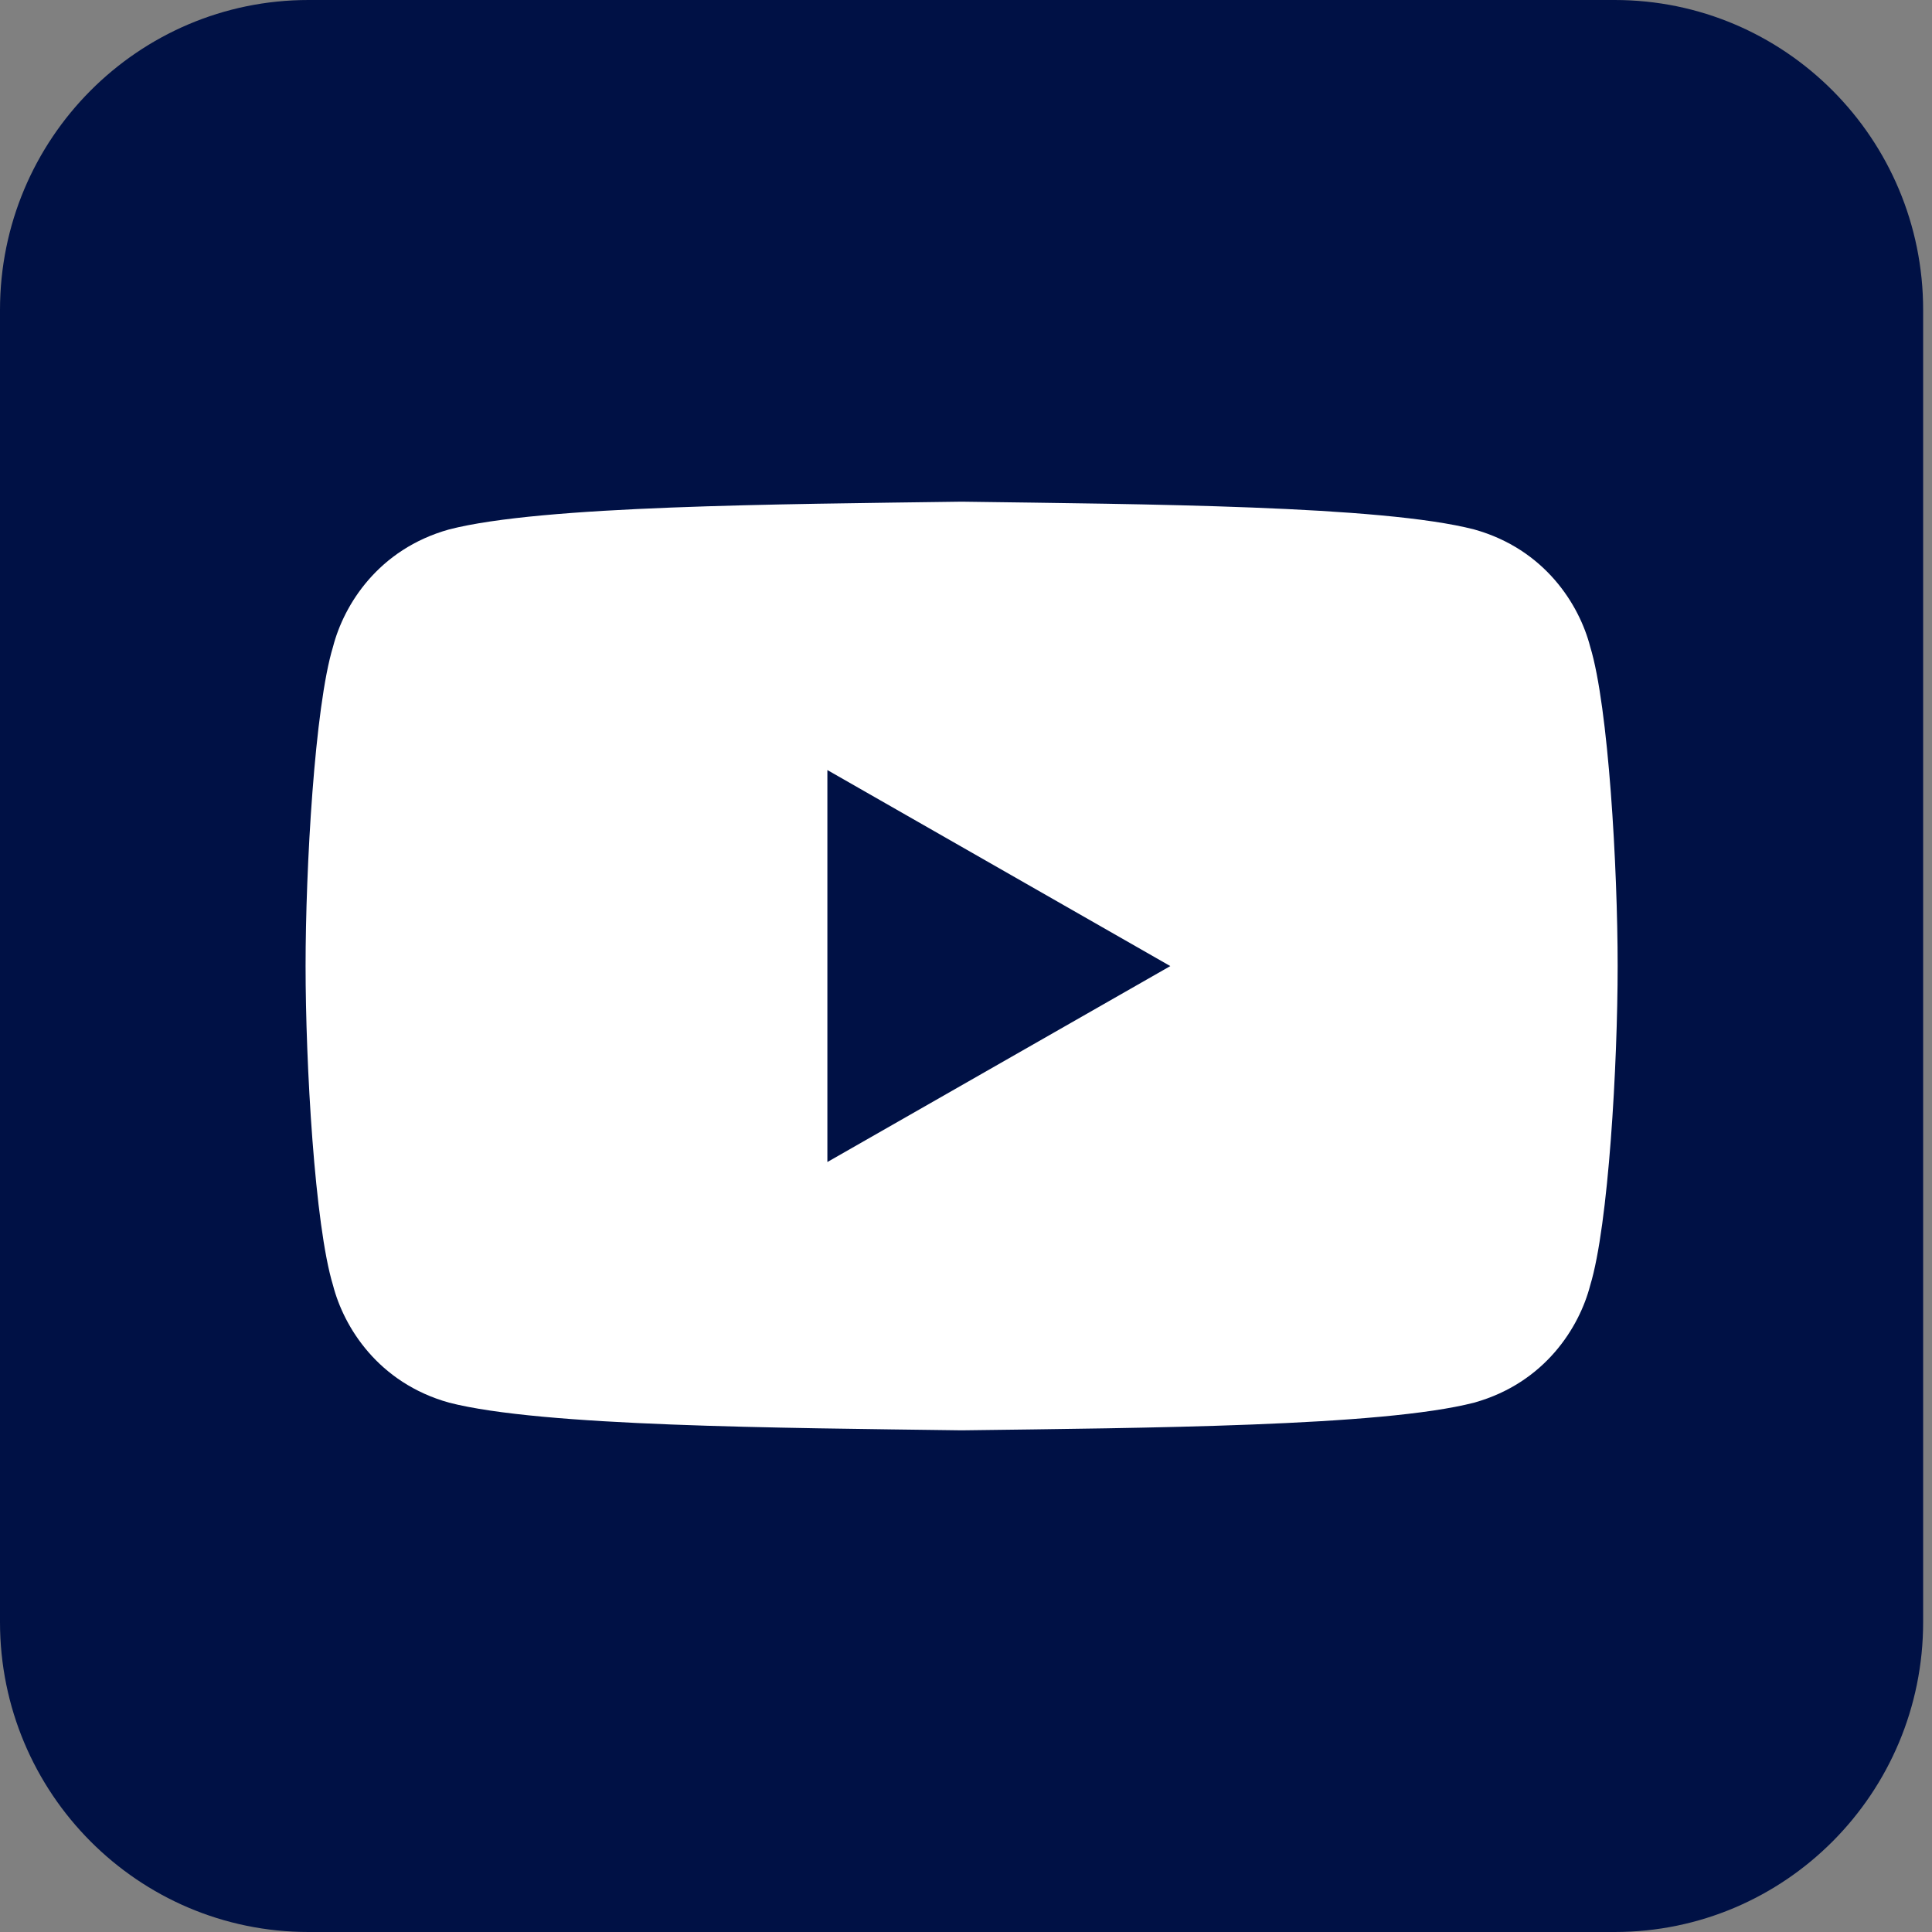
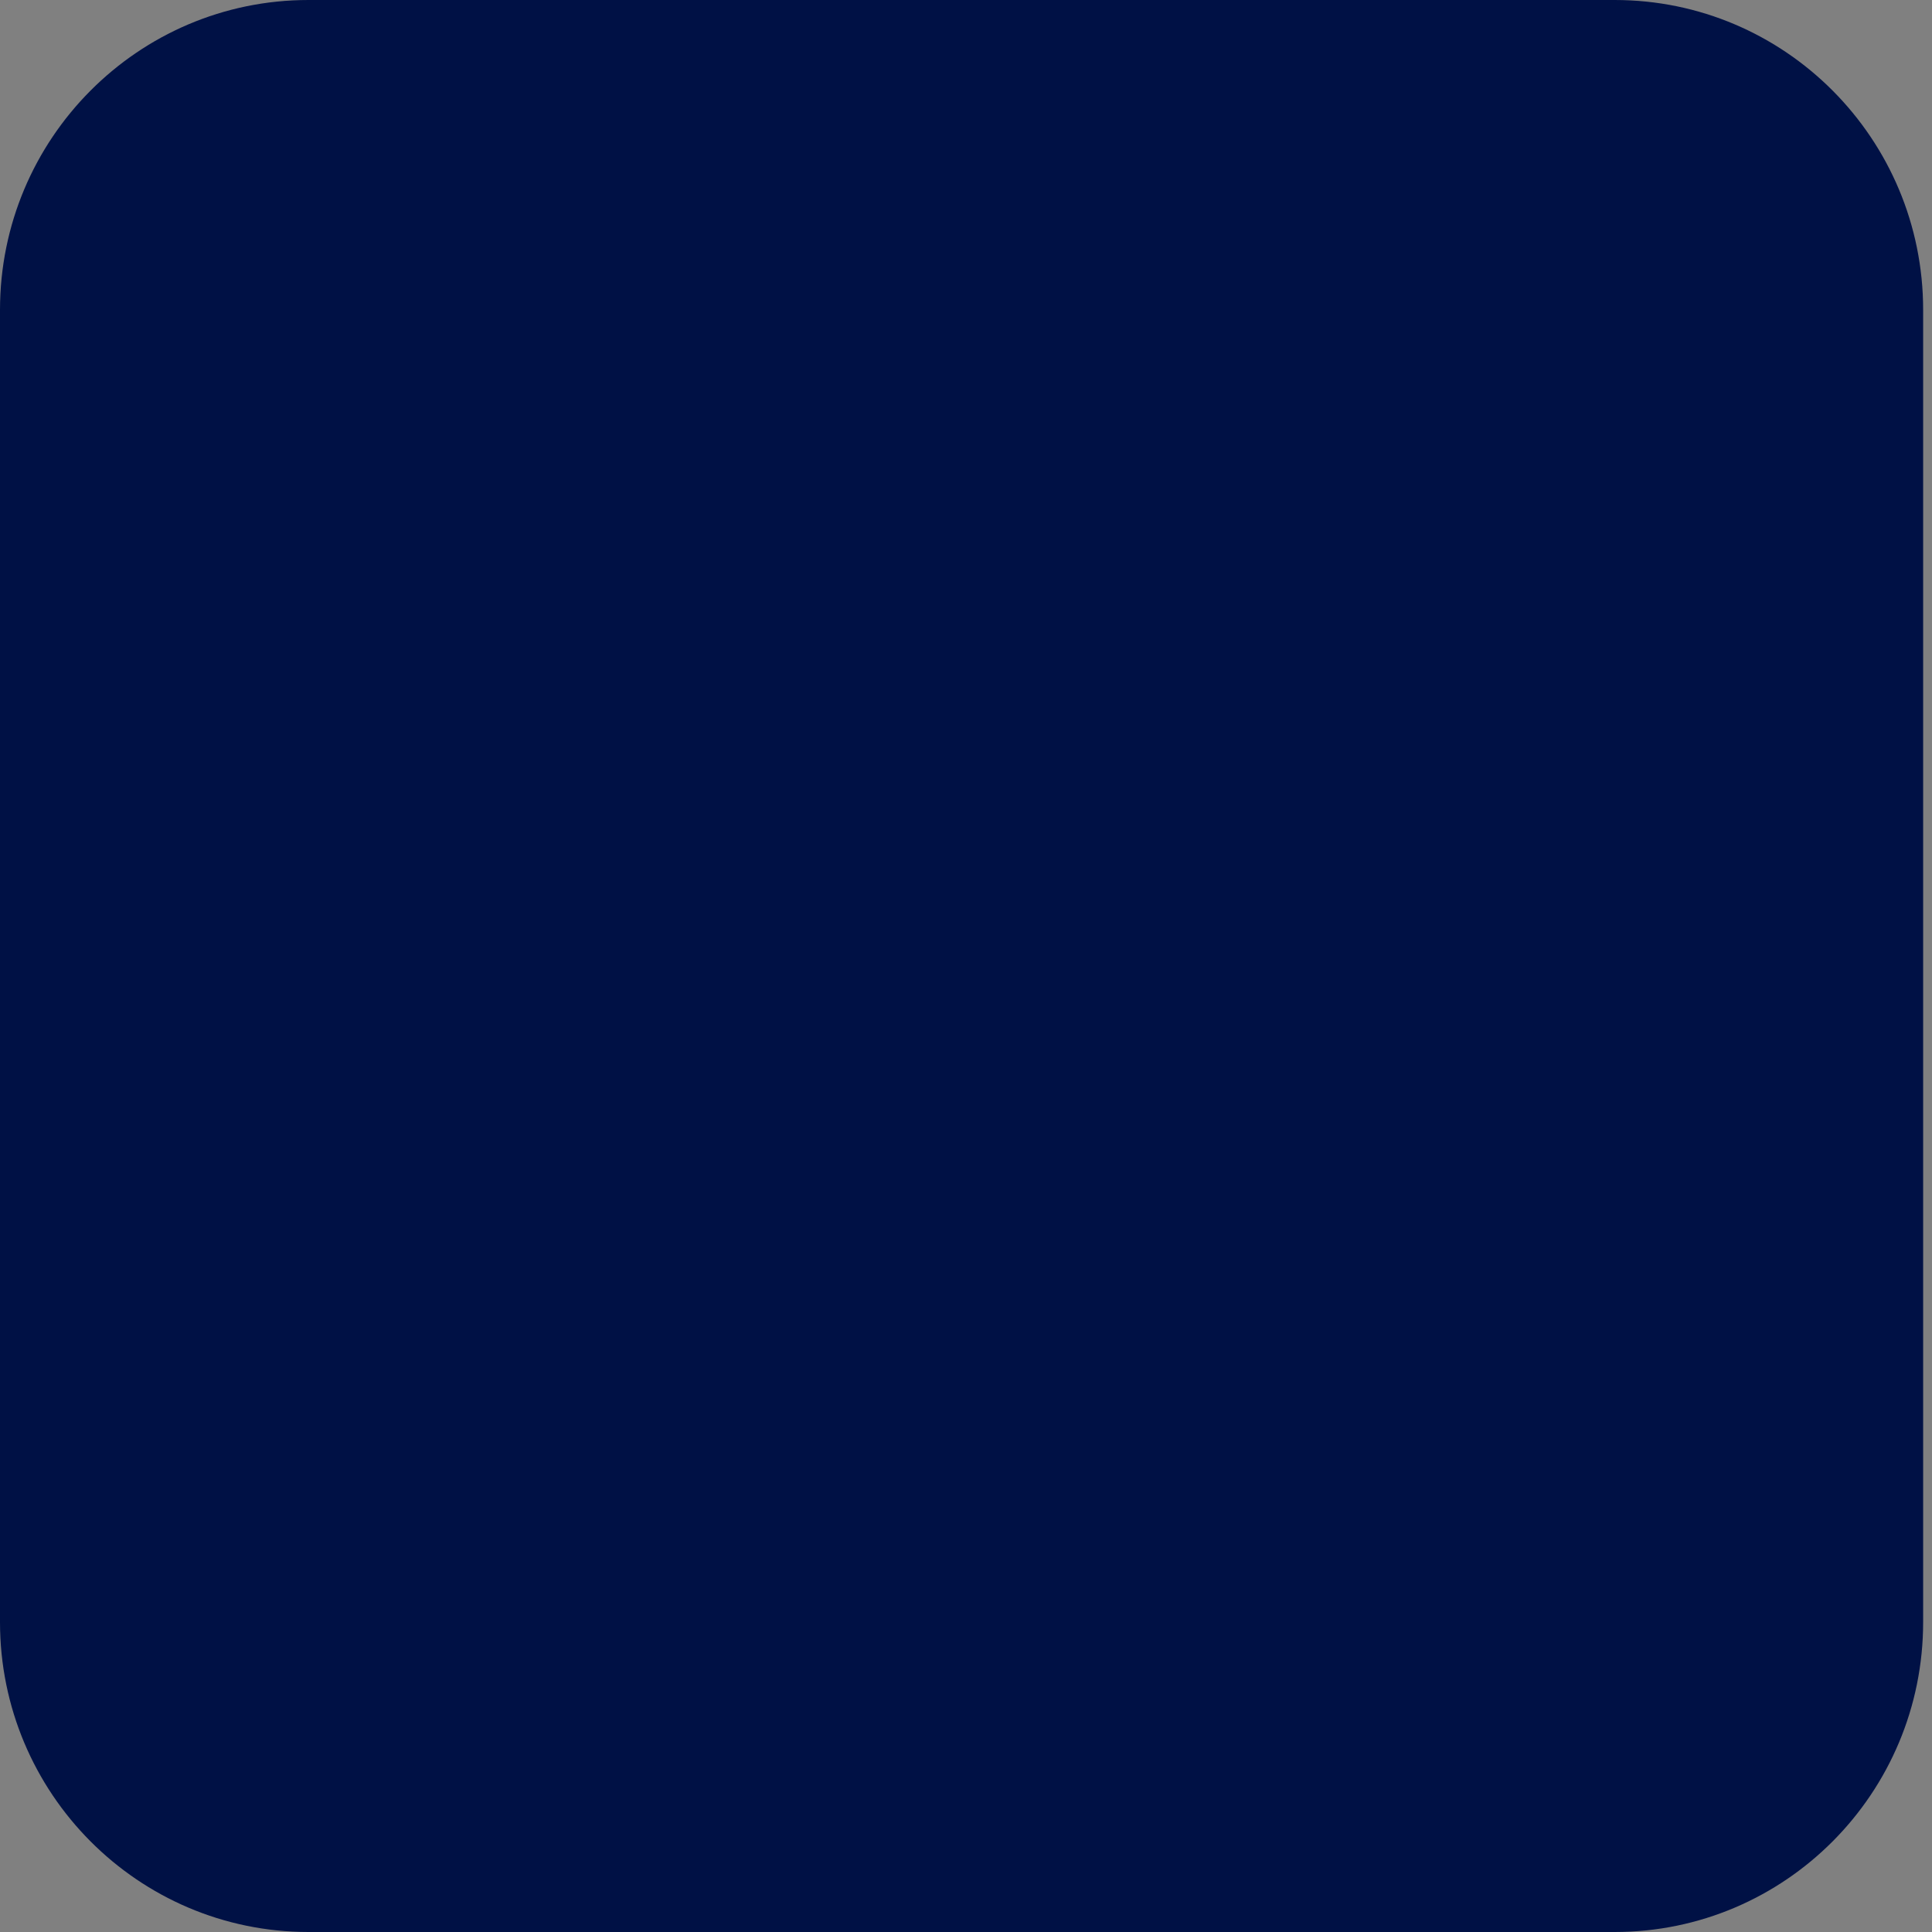
<svg xmlns="http://www.w3.org/2000/svg" width="24" height="24" viewBox="0 0 24 24" fill="none">
  <rect x="0" y="0" width="24" height="24" fill="#808080" stroke="none" />
  <path d="M20.058 0H3.832C1.716 0 0 1.724 0 3.85V20.15C0 22.276 1.716 24 3.832 24H20.058C22.175 24 23.89 22.276 23.89 20.15V3.85C23.89 1.724 22.175 0 20.058 0Z" fill="#001145" />
-   <path d="M19.754 8.034C19.62 7.515 19.193 6.823 18.313 6.577C17.16 6.279 14.224 6.264 11.946 6.232C10.806 6.248 9.503 6.26 8.34 6.305C7.177 6.35 6.155 6.428 5.578 6.577C4.698 6.823 4.271 7.515 4.137 8.034C3.909 8.781 3.796 10.783 3.796 12C3.796 13.217 3.909 15.22 4.137 15.967C4.271 16.486 4.698 17.178 5.578 17.424C6.732 17.721 9.668 17.737 11.946 17.768C13.085 17.753 14.388 17.741 15.551 17.696C16.714 17.651 17.736 17.573 18.313 17.424C19.193 17.178 19.62 16.486 19.754 15.967C19.982 15.219 20.095 13.217 20.095 12C20.095 10.783 19.982 8.781 19.754 8.034ZM10.278 14.435V9.566L14.538 12.001L10.278 14.435Z" fill="white" />
</svg>